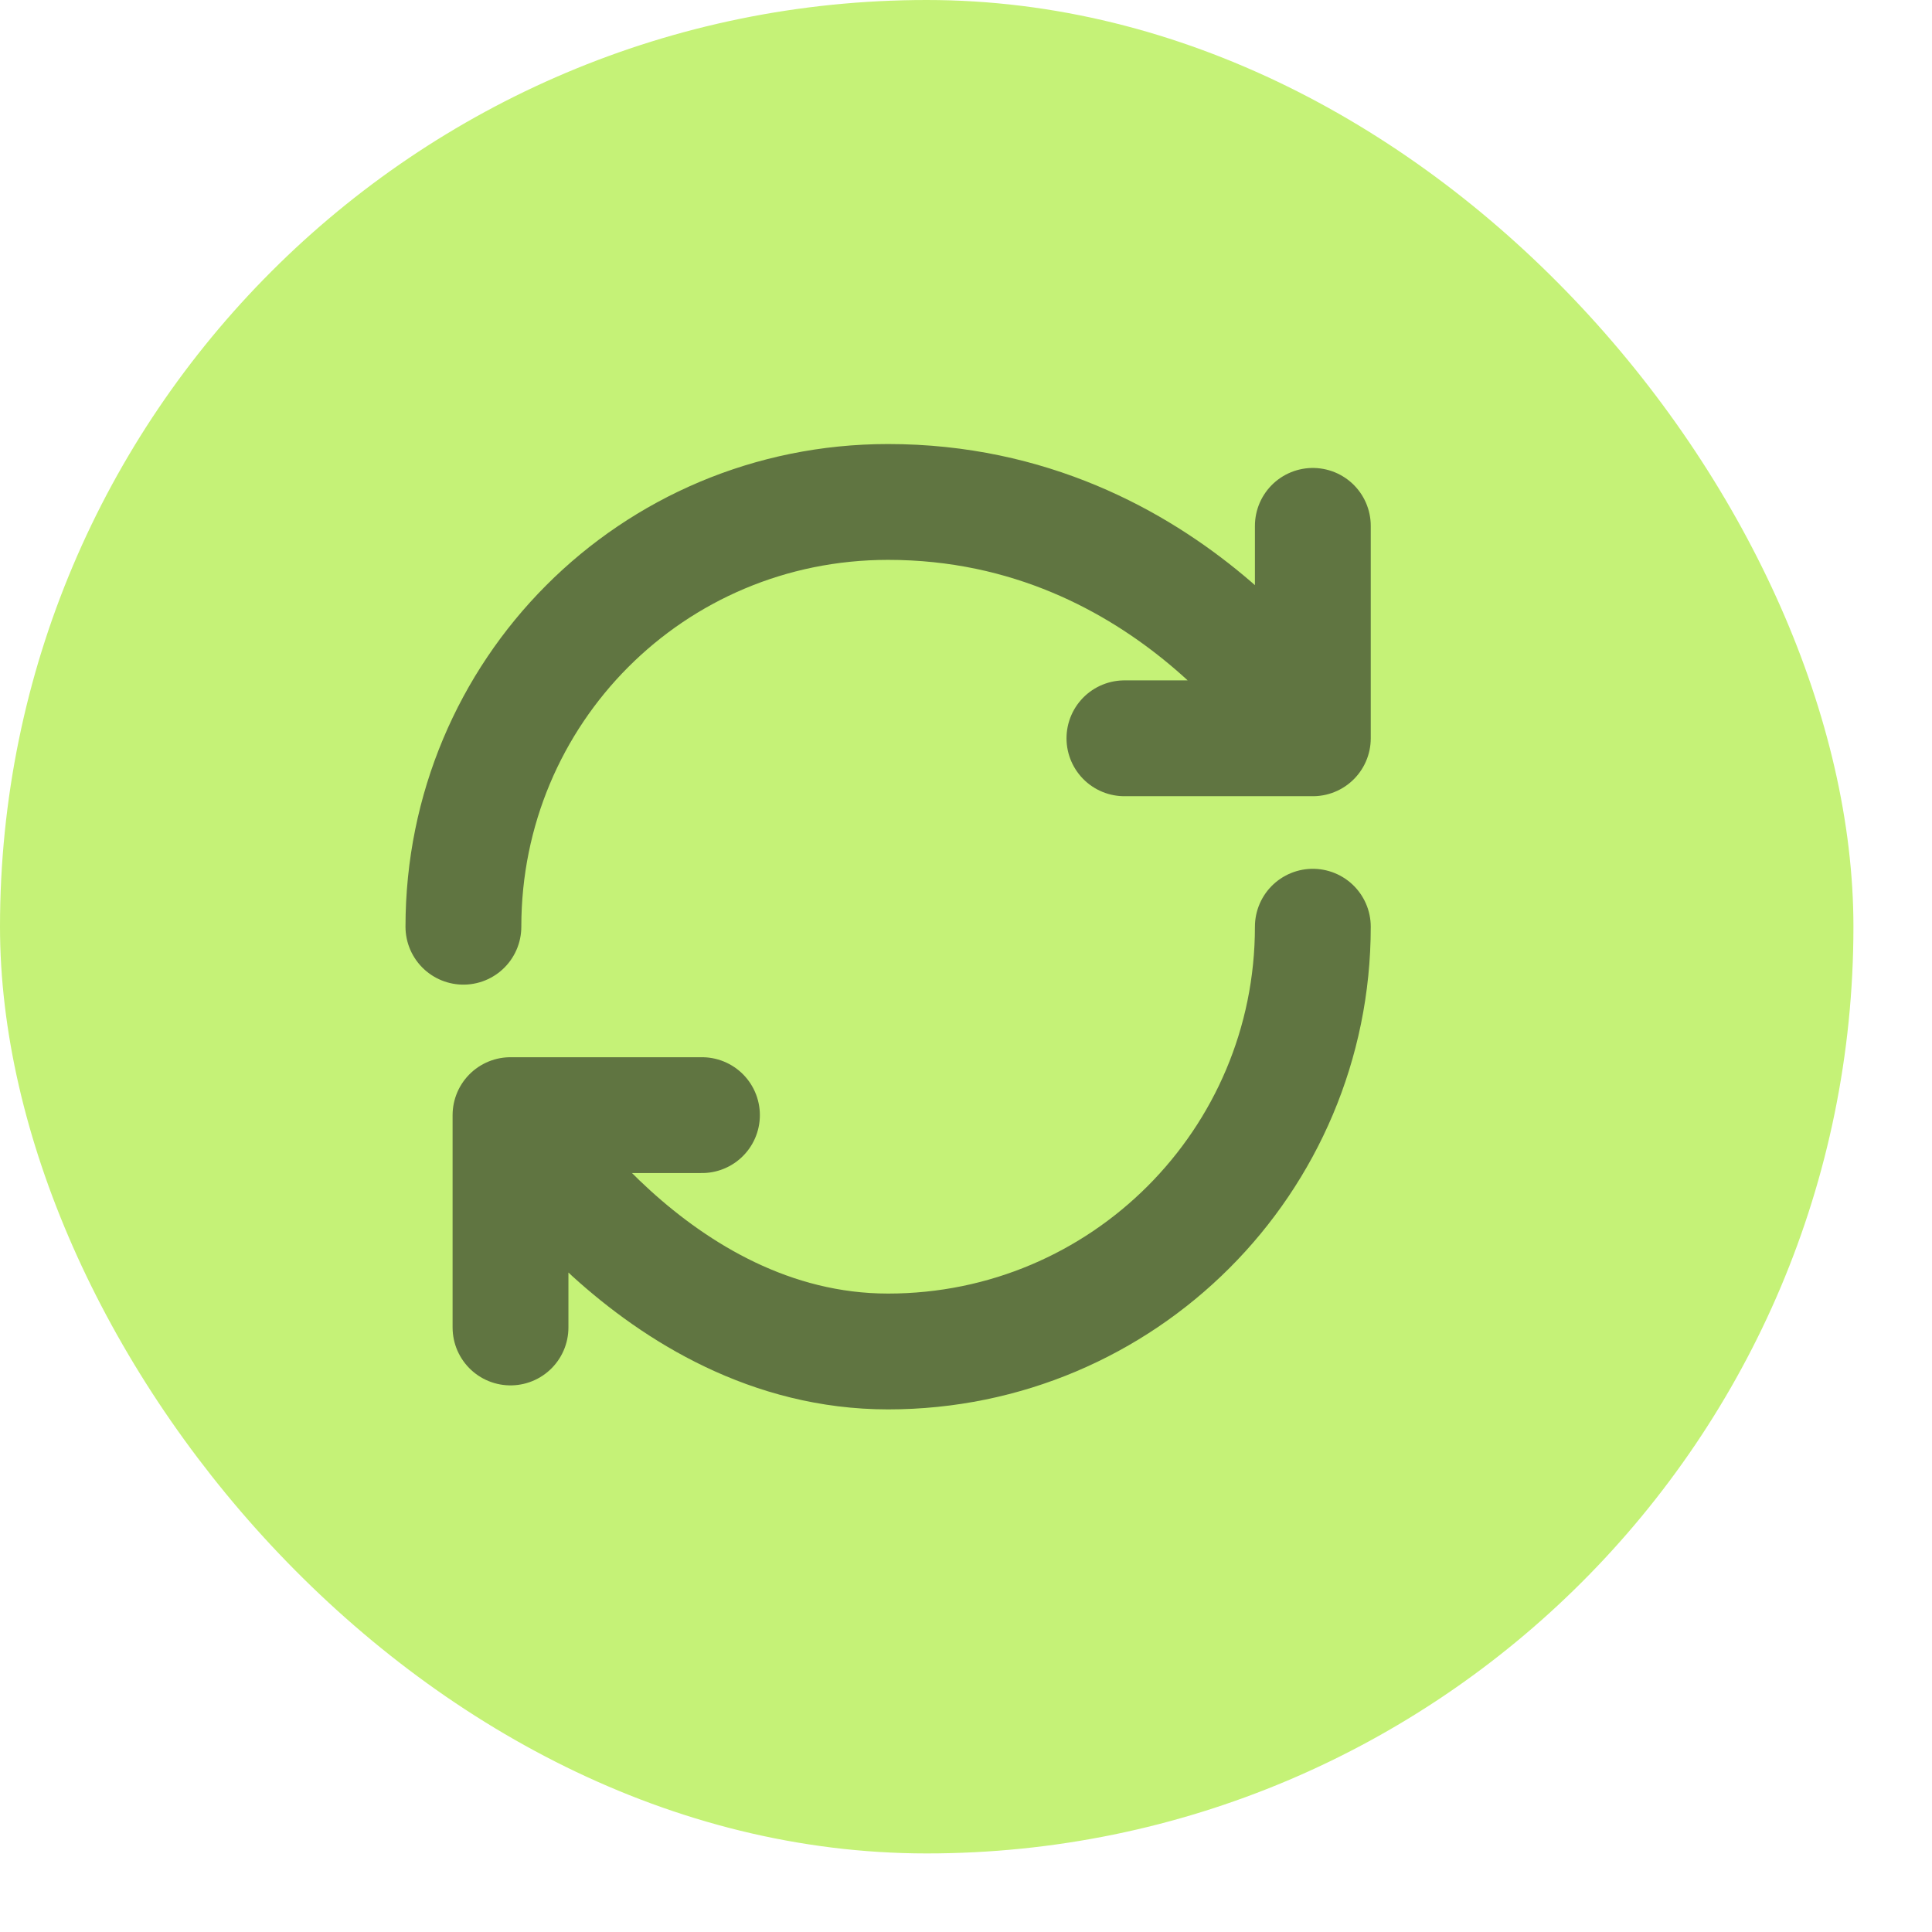
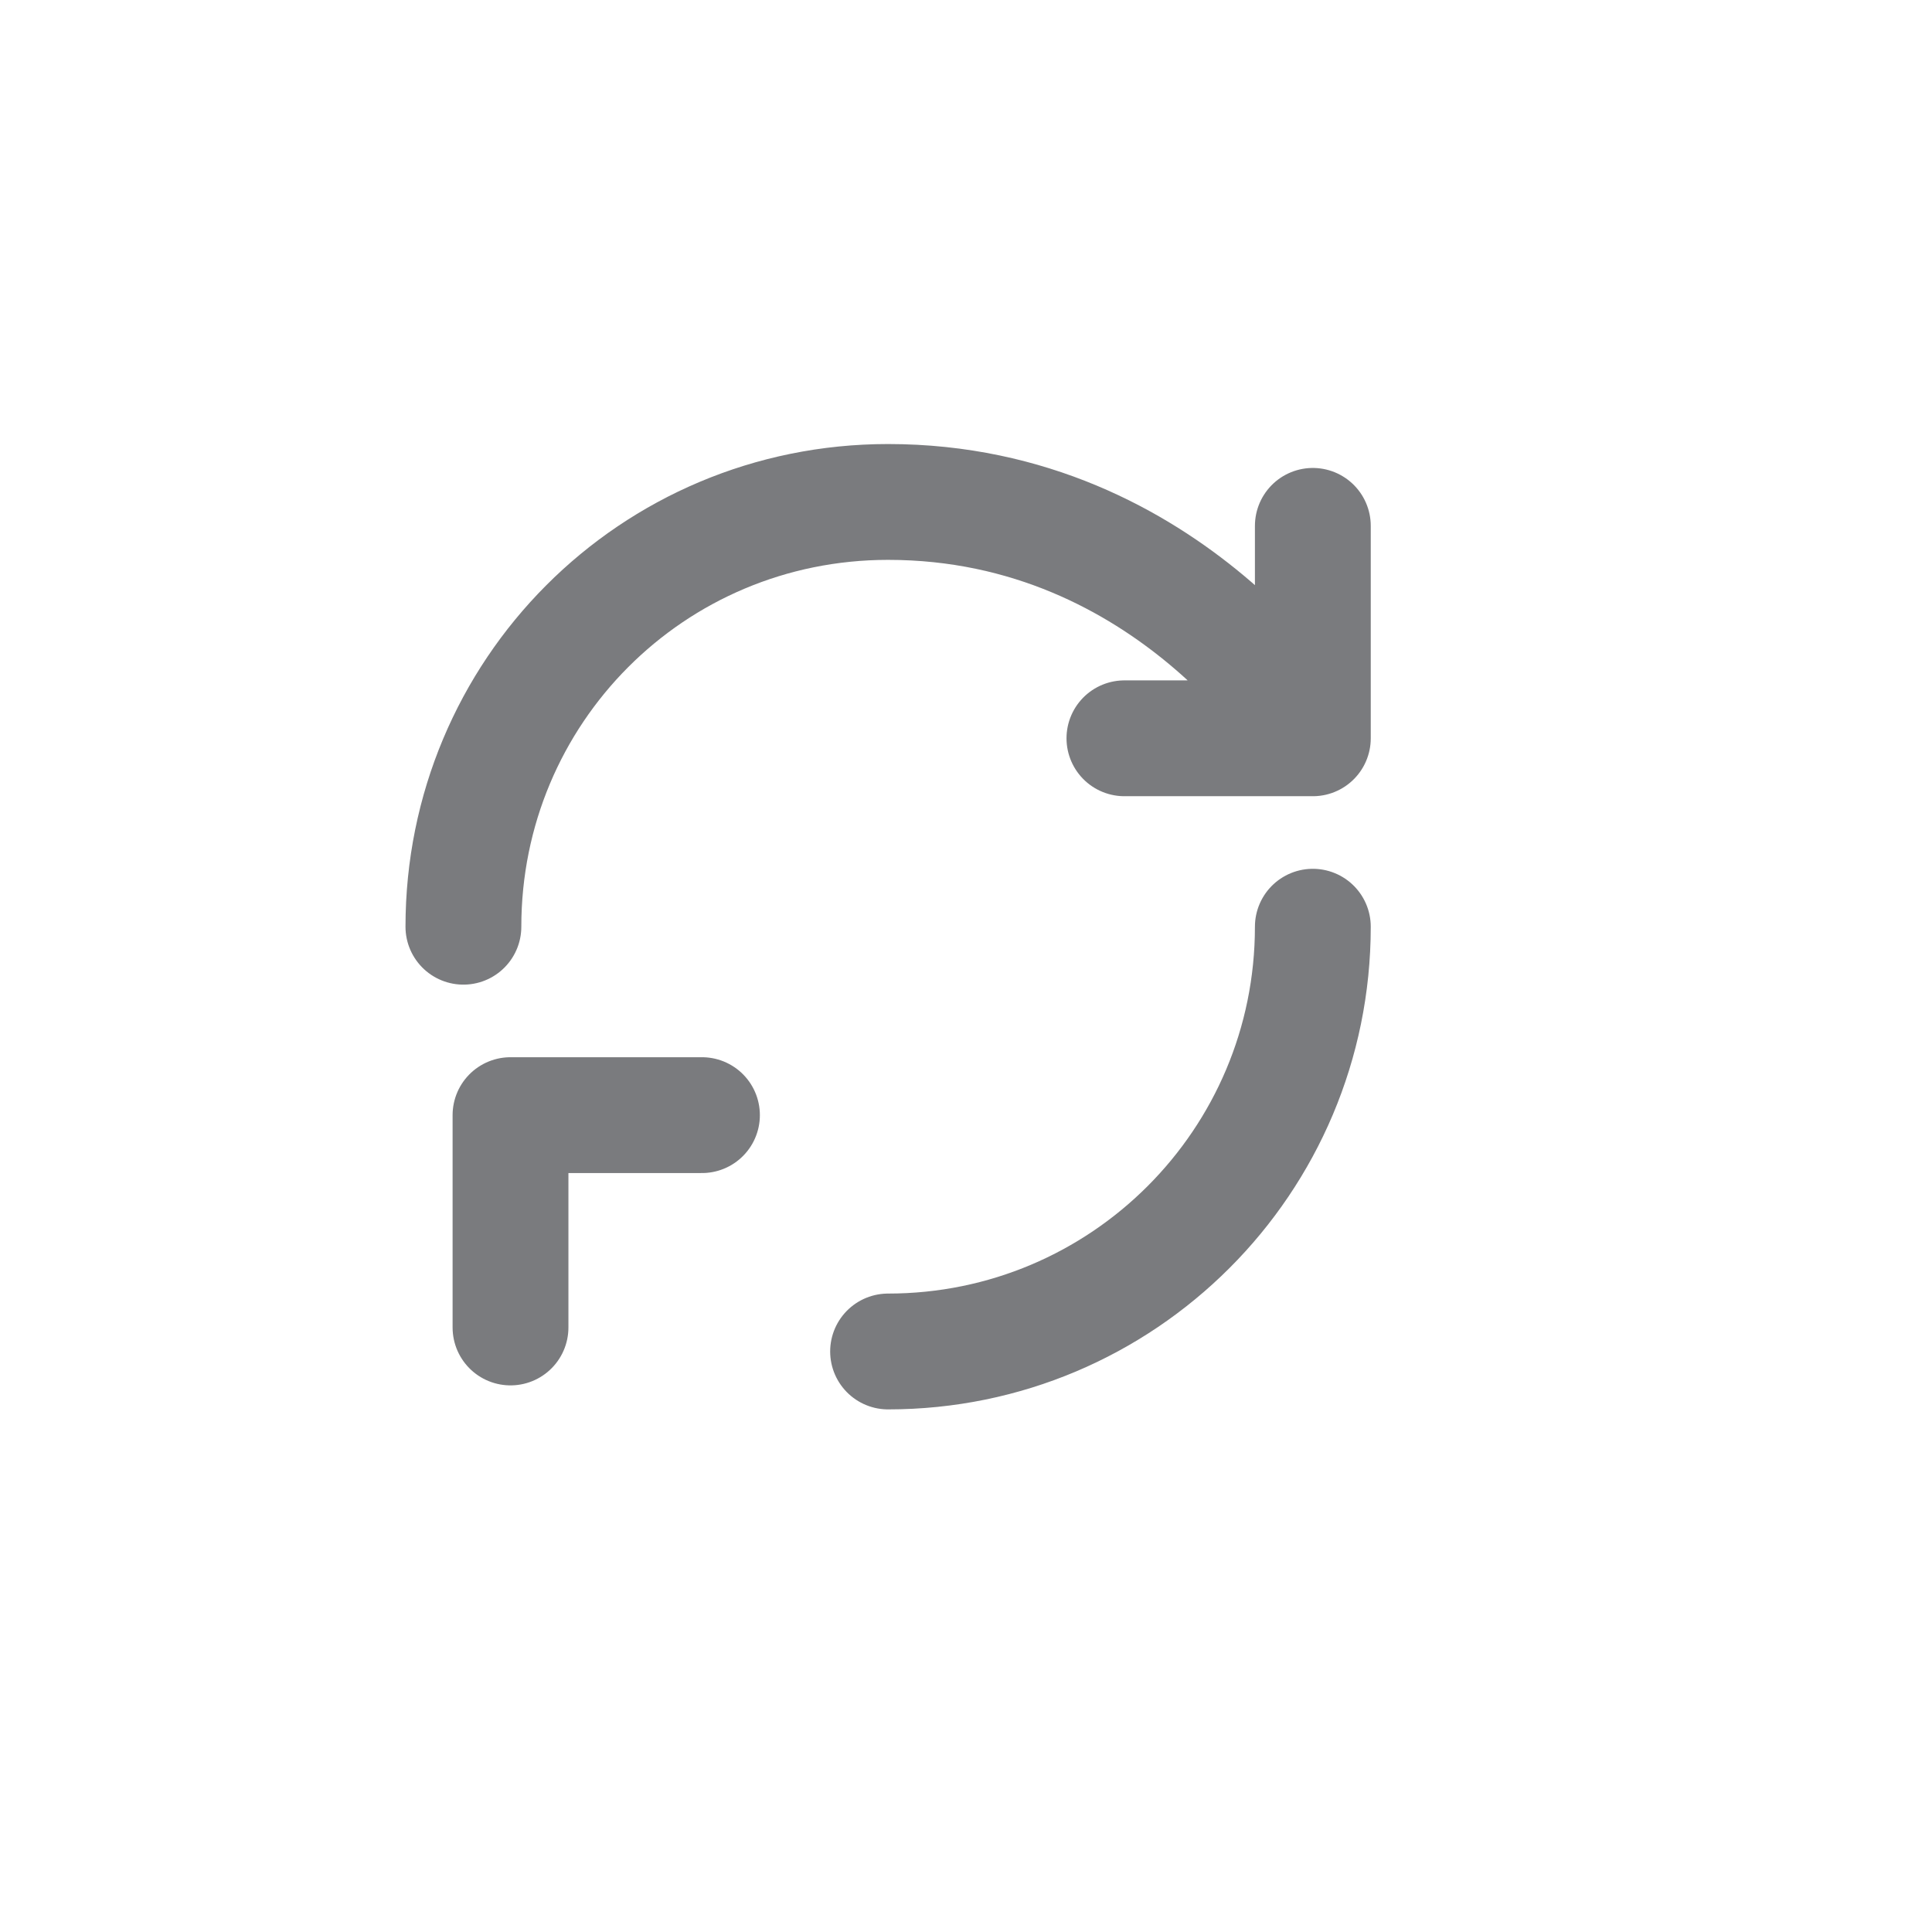
<svg xmlns="http://www.w3.org/2000/svg" fill="none" height="100%" overflow="visible" preserveAspectRatio="none" style="display: block;" viewBox="0 0 21 21" width="100%">
  <g id="Frame 6">
-     <rect fill="#C5F277" height="20.146" rx="10.073" width="20.146" />
-     <path d="M14.27 10.073C14.27 12.625 12.205 14.69 9.653 14.69C7.102 14.69 5.549 12.121 5.549 12.121M5.549 12.121H7.63M5.549 12.121V14.429M5.037 10.073C5.037 7.521 7.085 5.456 9.653 5.456C12.734 5.456 14.27 8.025 14.27 8.025M14.27 8.025V5.716M14.27 8.025H12.222" id="Vector" stroke="#0D1015" stroke-linecap="round" stroke-linejoin="round" stroke-opacity="0.55" stroke-width="1.259" />
+     <path d="M14.27 10.073C14.27 12.625 12.205 14.69 9.653 14.69M5.549 12.121H7.63M5.549 12.121V14.429M5.037 10.073C5.037 7.521 7.085 5.456 9.653 5.456C12.734 5.456 14.27 8.025 14.27 8.025M14.27 8.025V5.716M14.27 8.025H12.222" id="Vector" stroke="#0D1015" stroke-linecap="round" stroke-linejoin="round" stroke-opacity="0.55" stroke-width="1.259" />
  </g>
</svg>